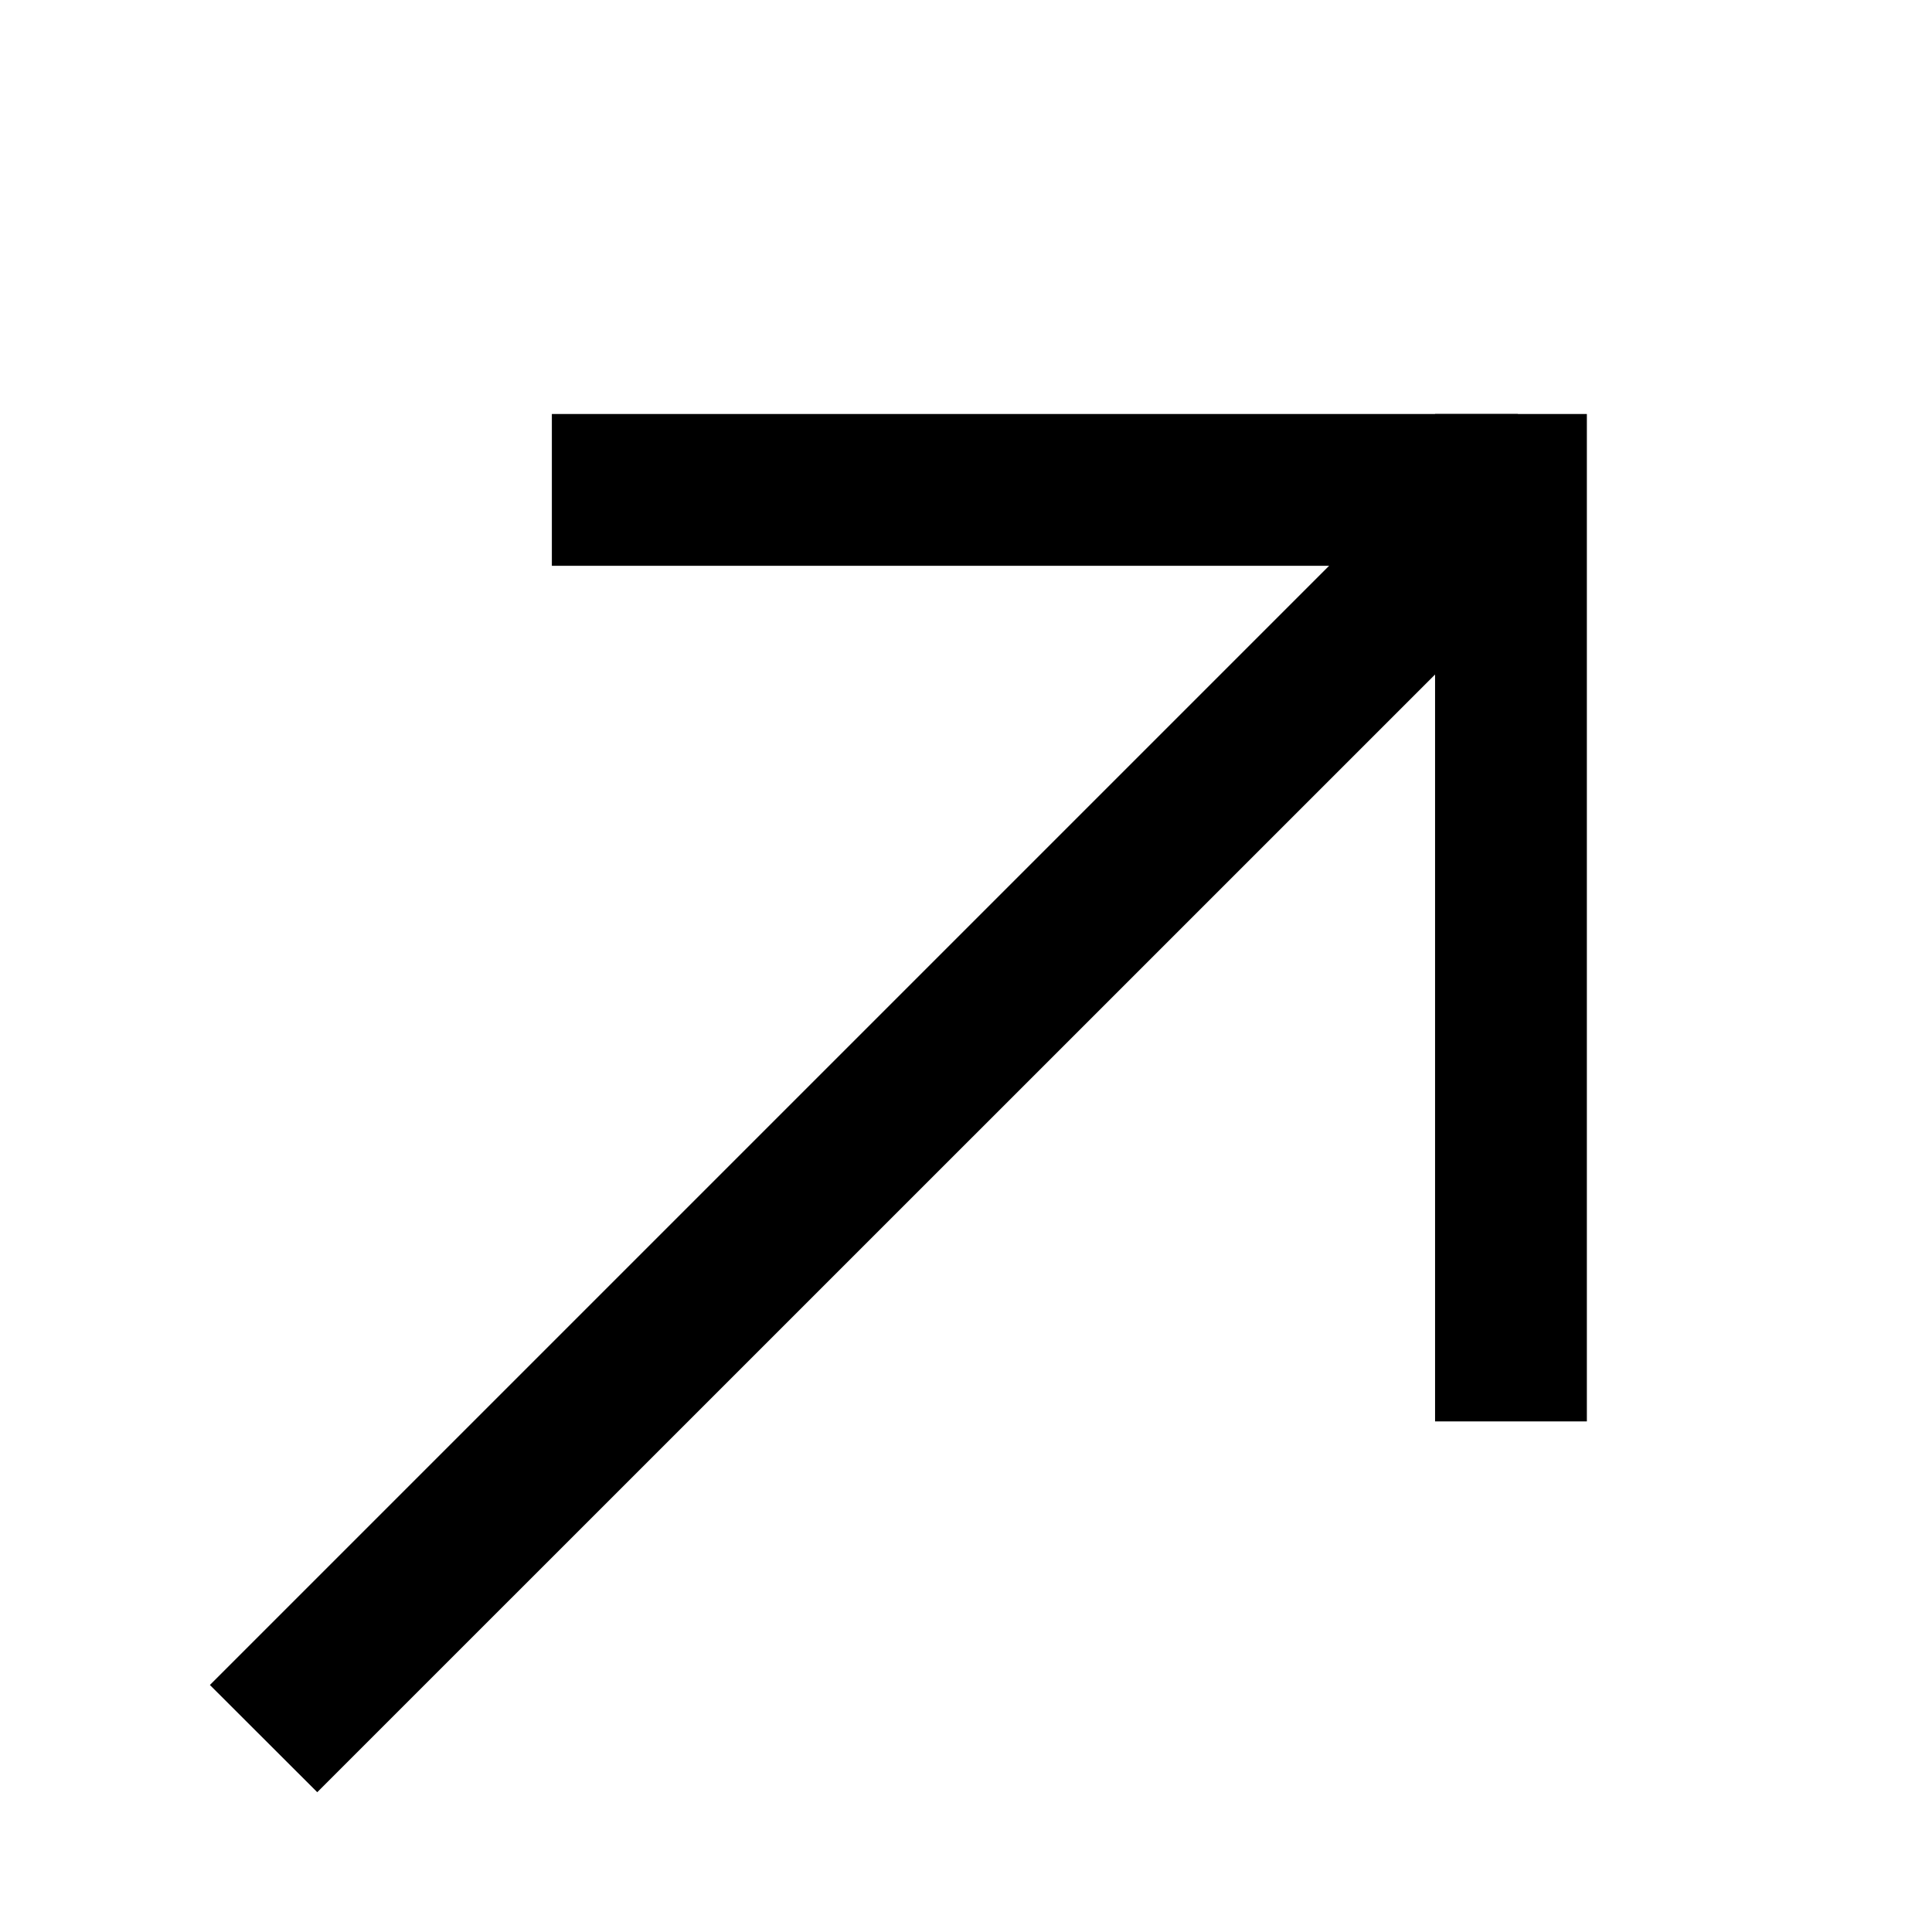
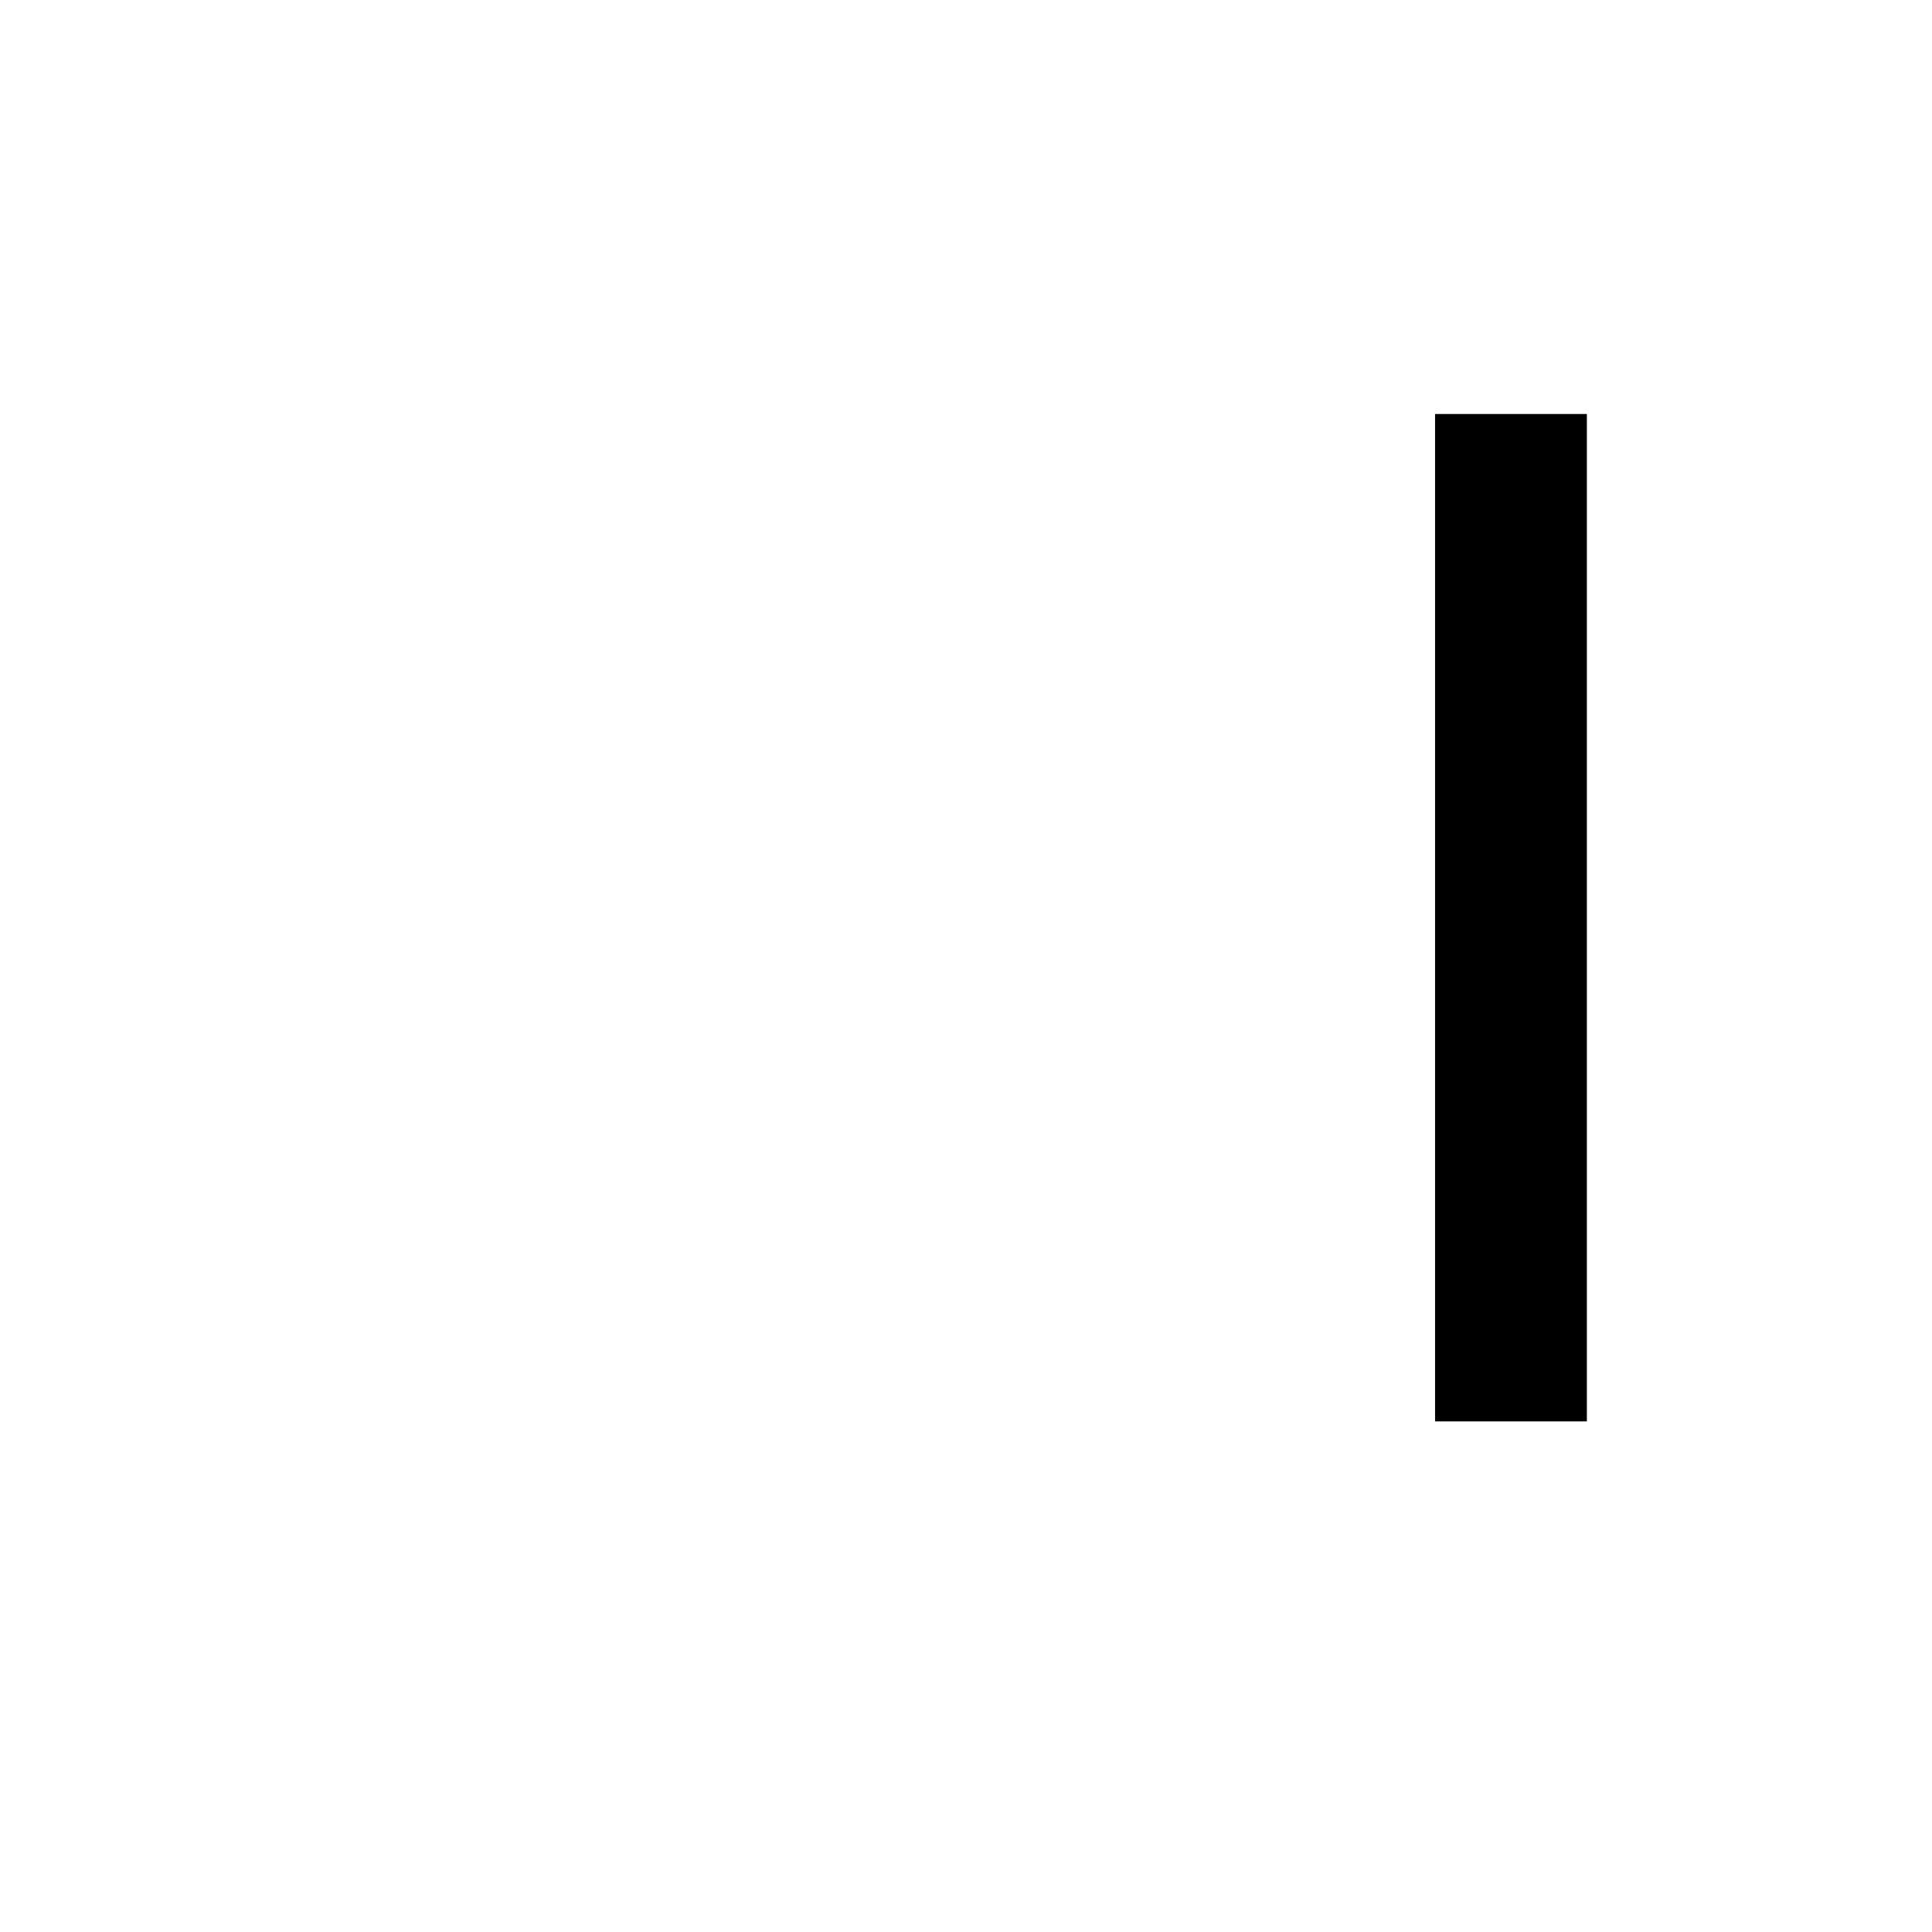
<svg xmlns="http://www.w3.org/2000/svg" width="14" height="14" viewBox="0 0 14 14" fill="none">
-   <path d="M3.999 3H10.999V4.1H3.999V3Z" fill="black" />
  <path d="M11.499 3V10.3H10.399V3L11.499 3Z" fill="black" />
-   <path d="M11.309 3.978L2.299 12.987L1.521 12.21L10.531 3.2L11.309 3.978Z" fill="black" />
</svg>